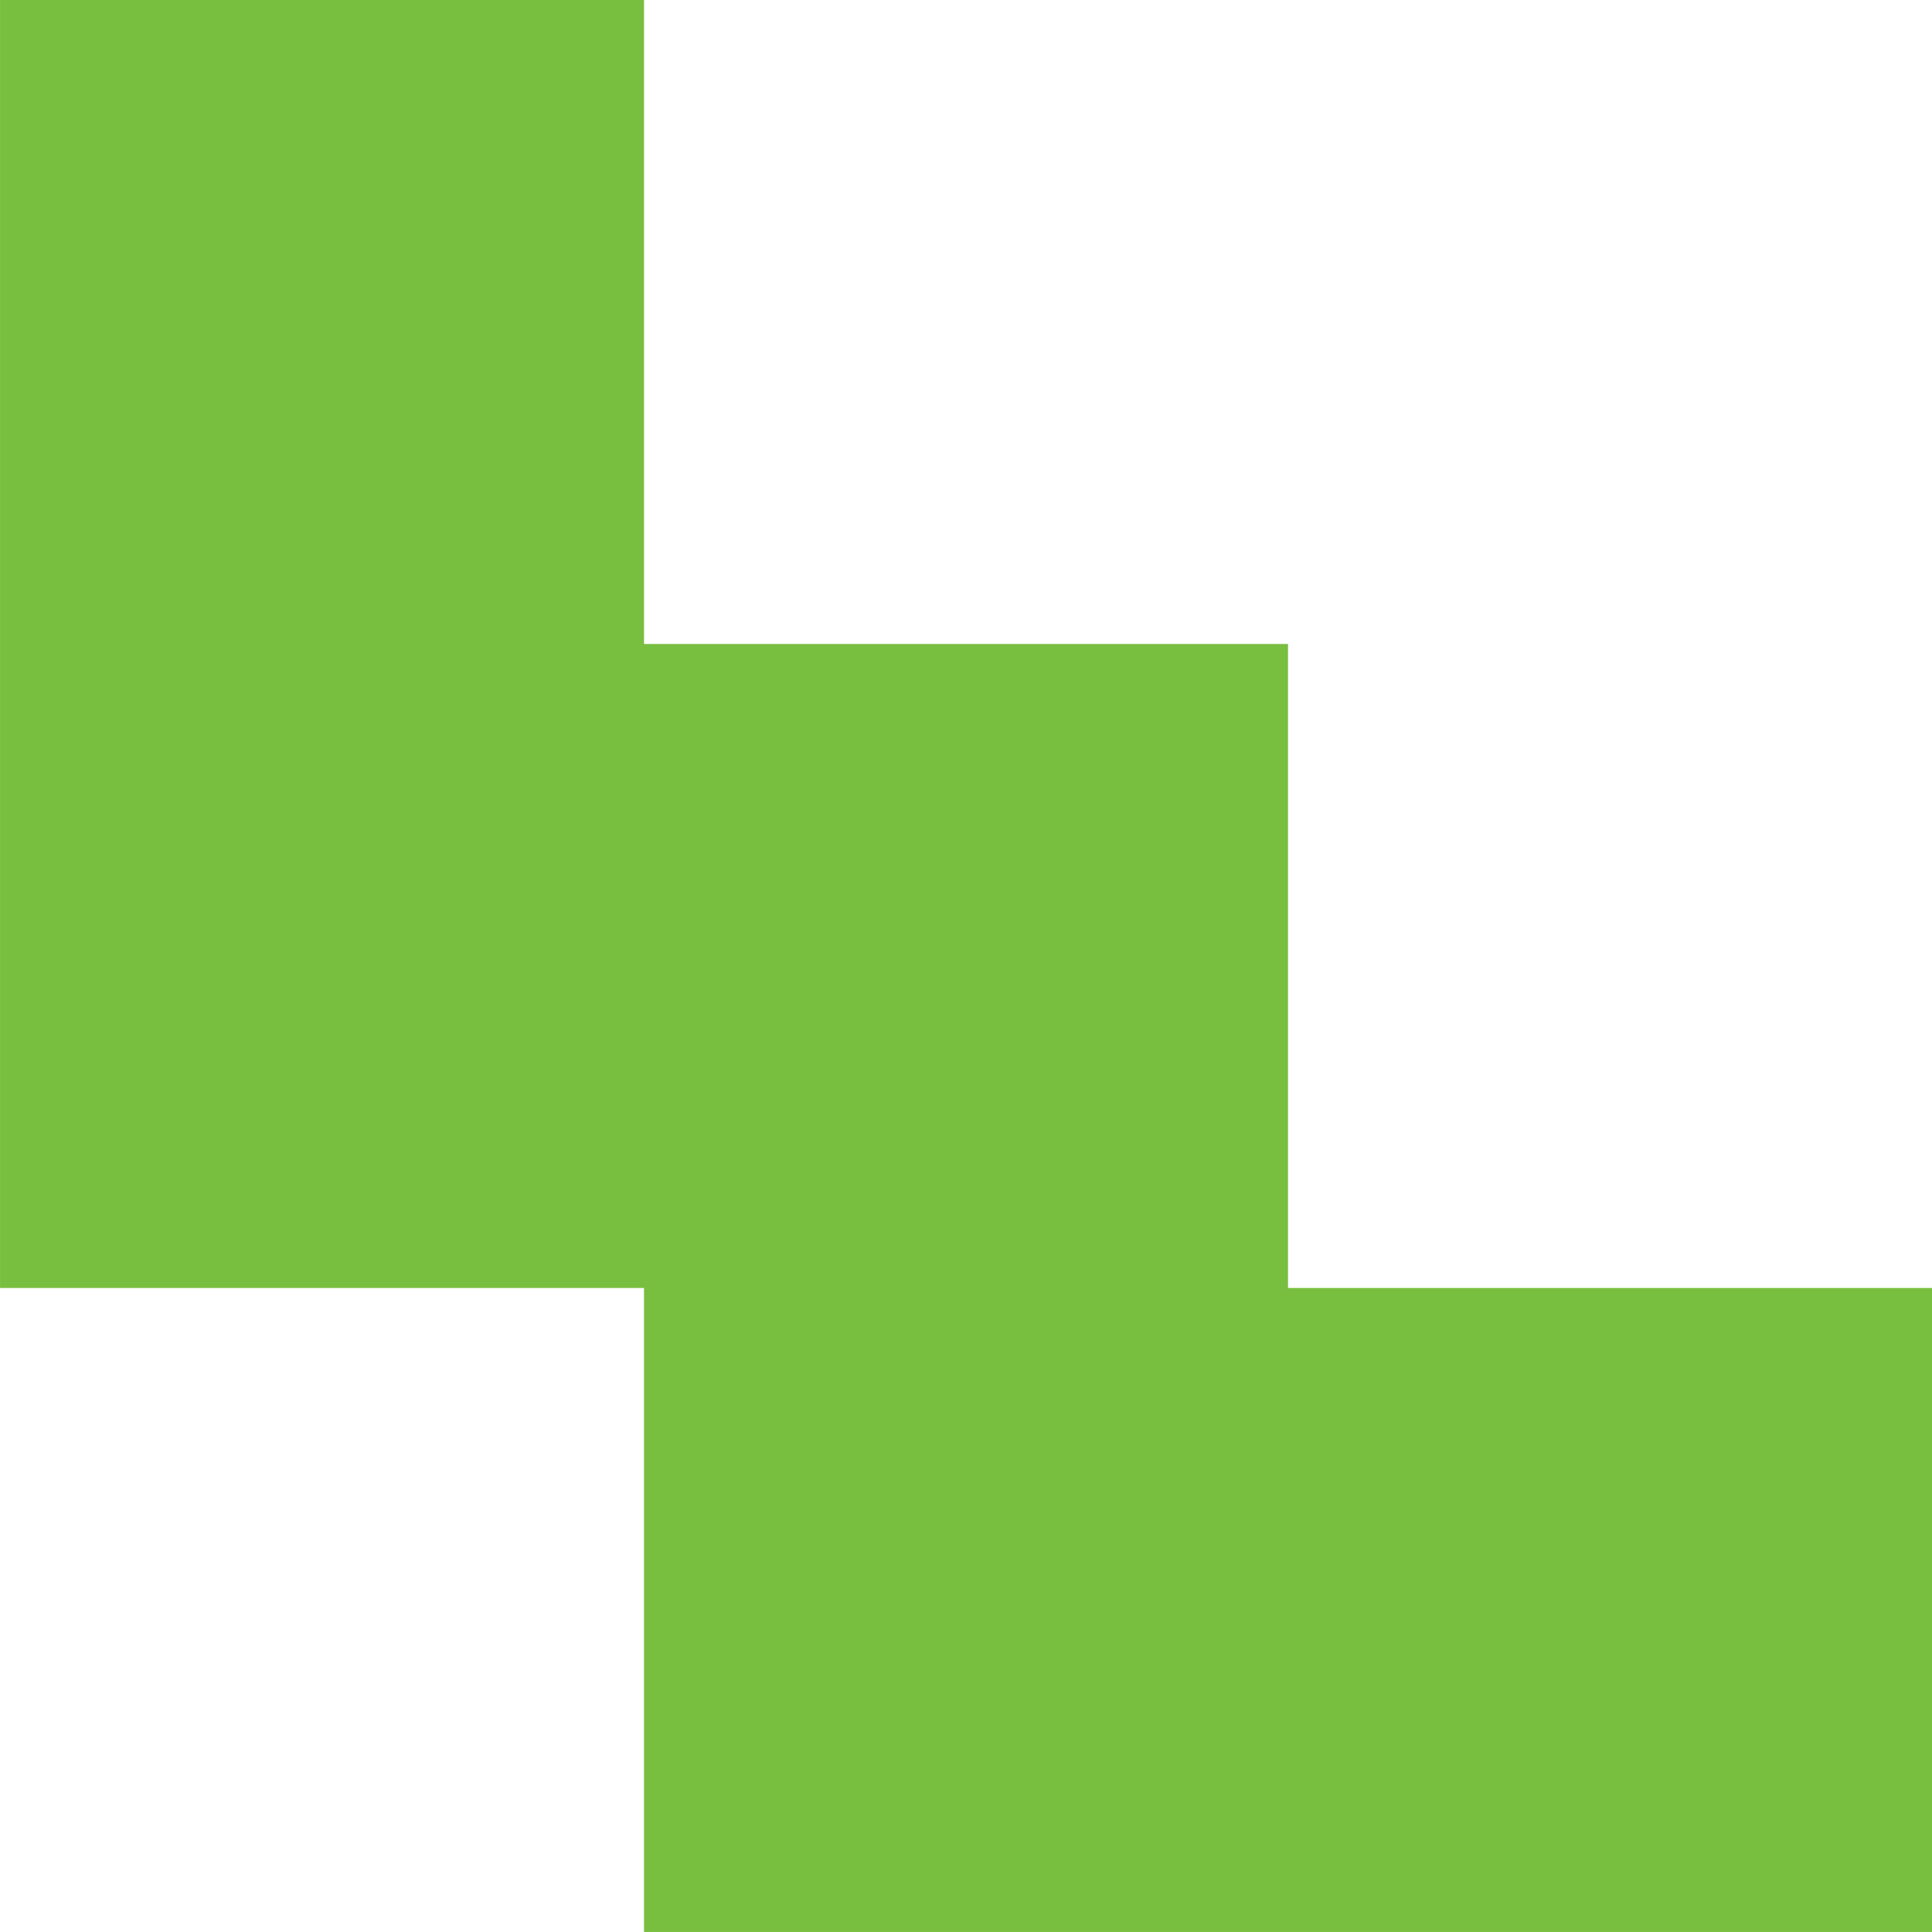
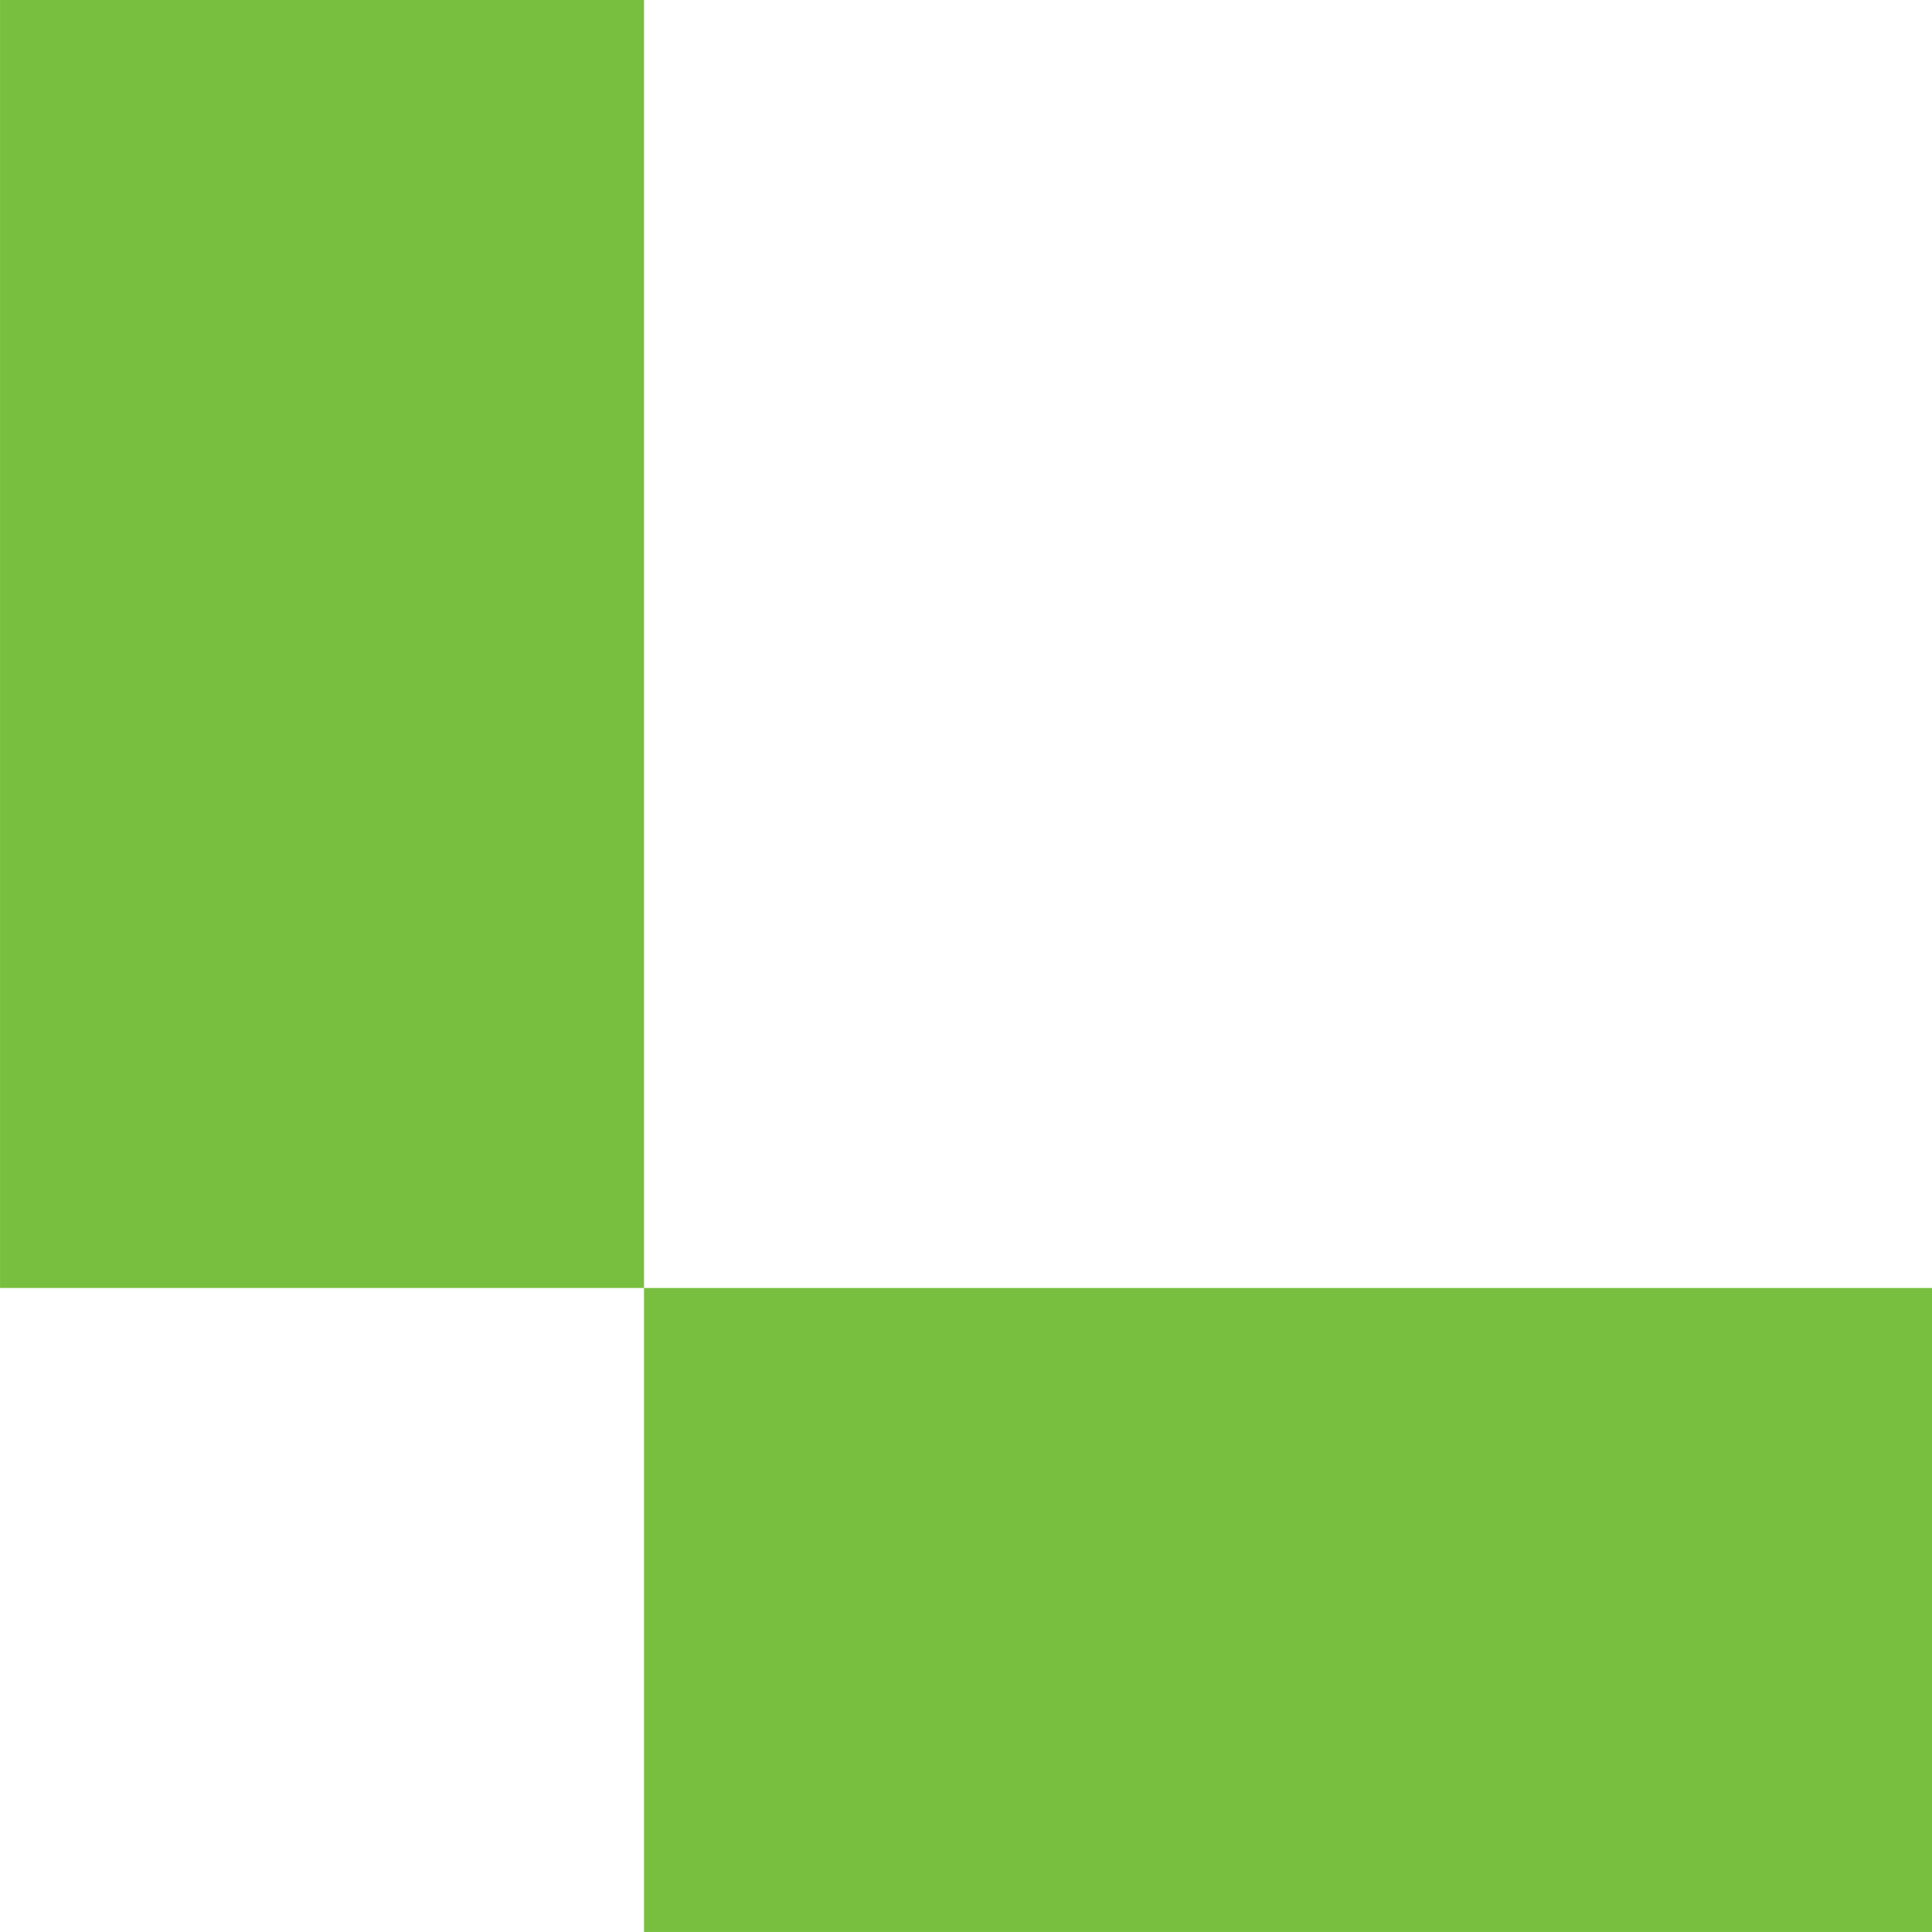
<svg xmlns="http://www.w3.org/2000/svg" width="67.771" height="67.771" viewBox="0 0 67.771 67.771">
-   <path id="step-valley" d="M577.933,63.475h-22.59V40.885h-22.59V18.295h-22.59v45.18h22.59v22.59h45.18Z" transform="translate(-510.162 -18.295)" fill="#78be3f" />
+   <path id="step-valley" d="M577.933,63.475h-22.59h-22.59V18.295h-22.59v45.18h22.59v22.59h45.18Z" transform="translate(-510.162 -18.295)" fill="#78be3f" />
</svg>